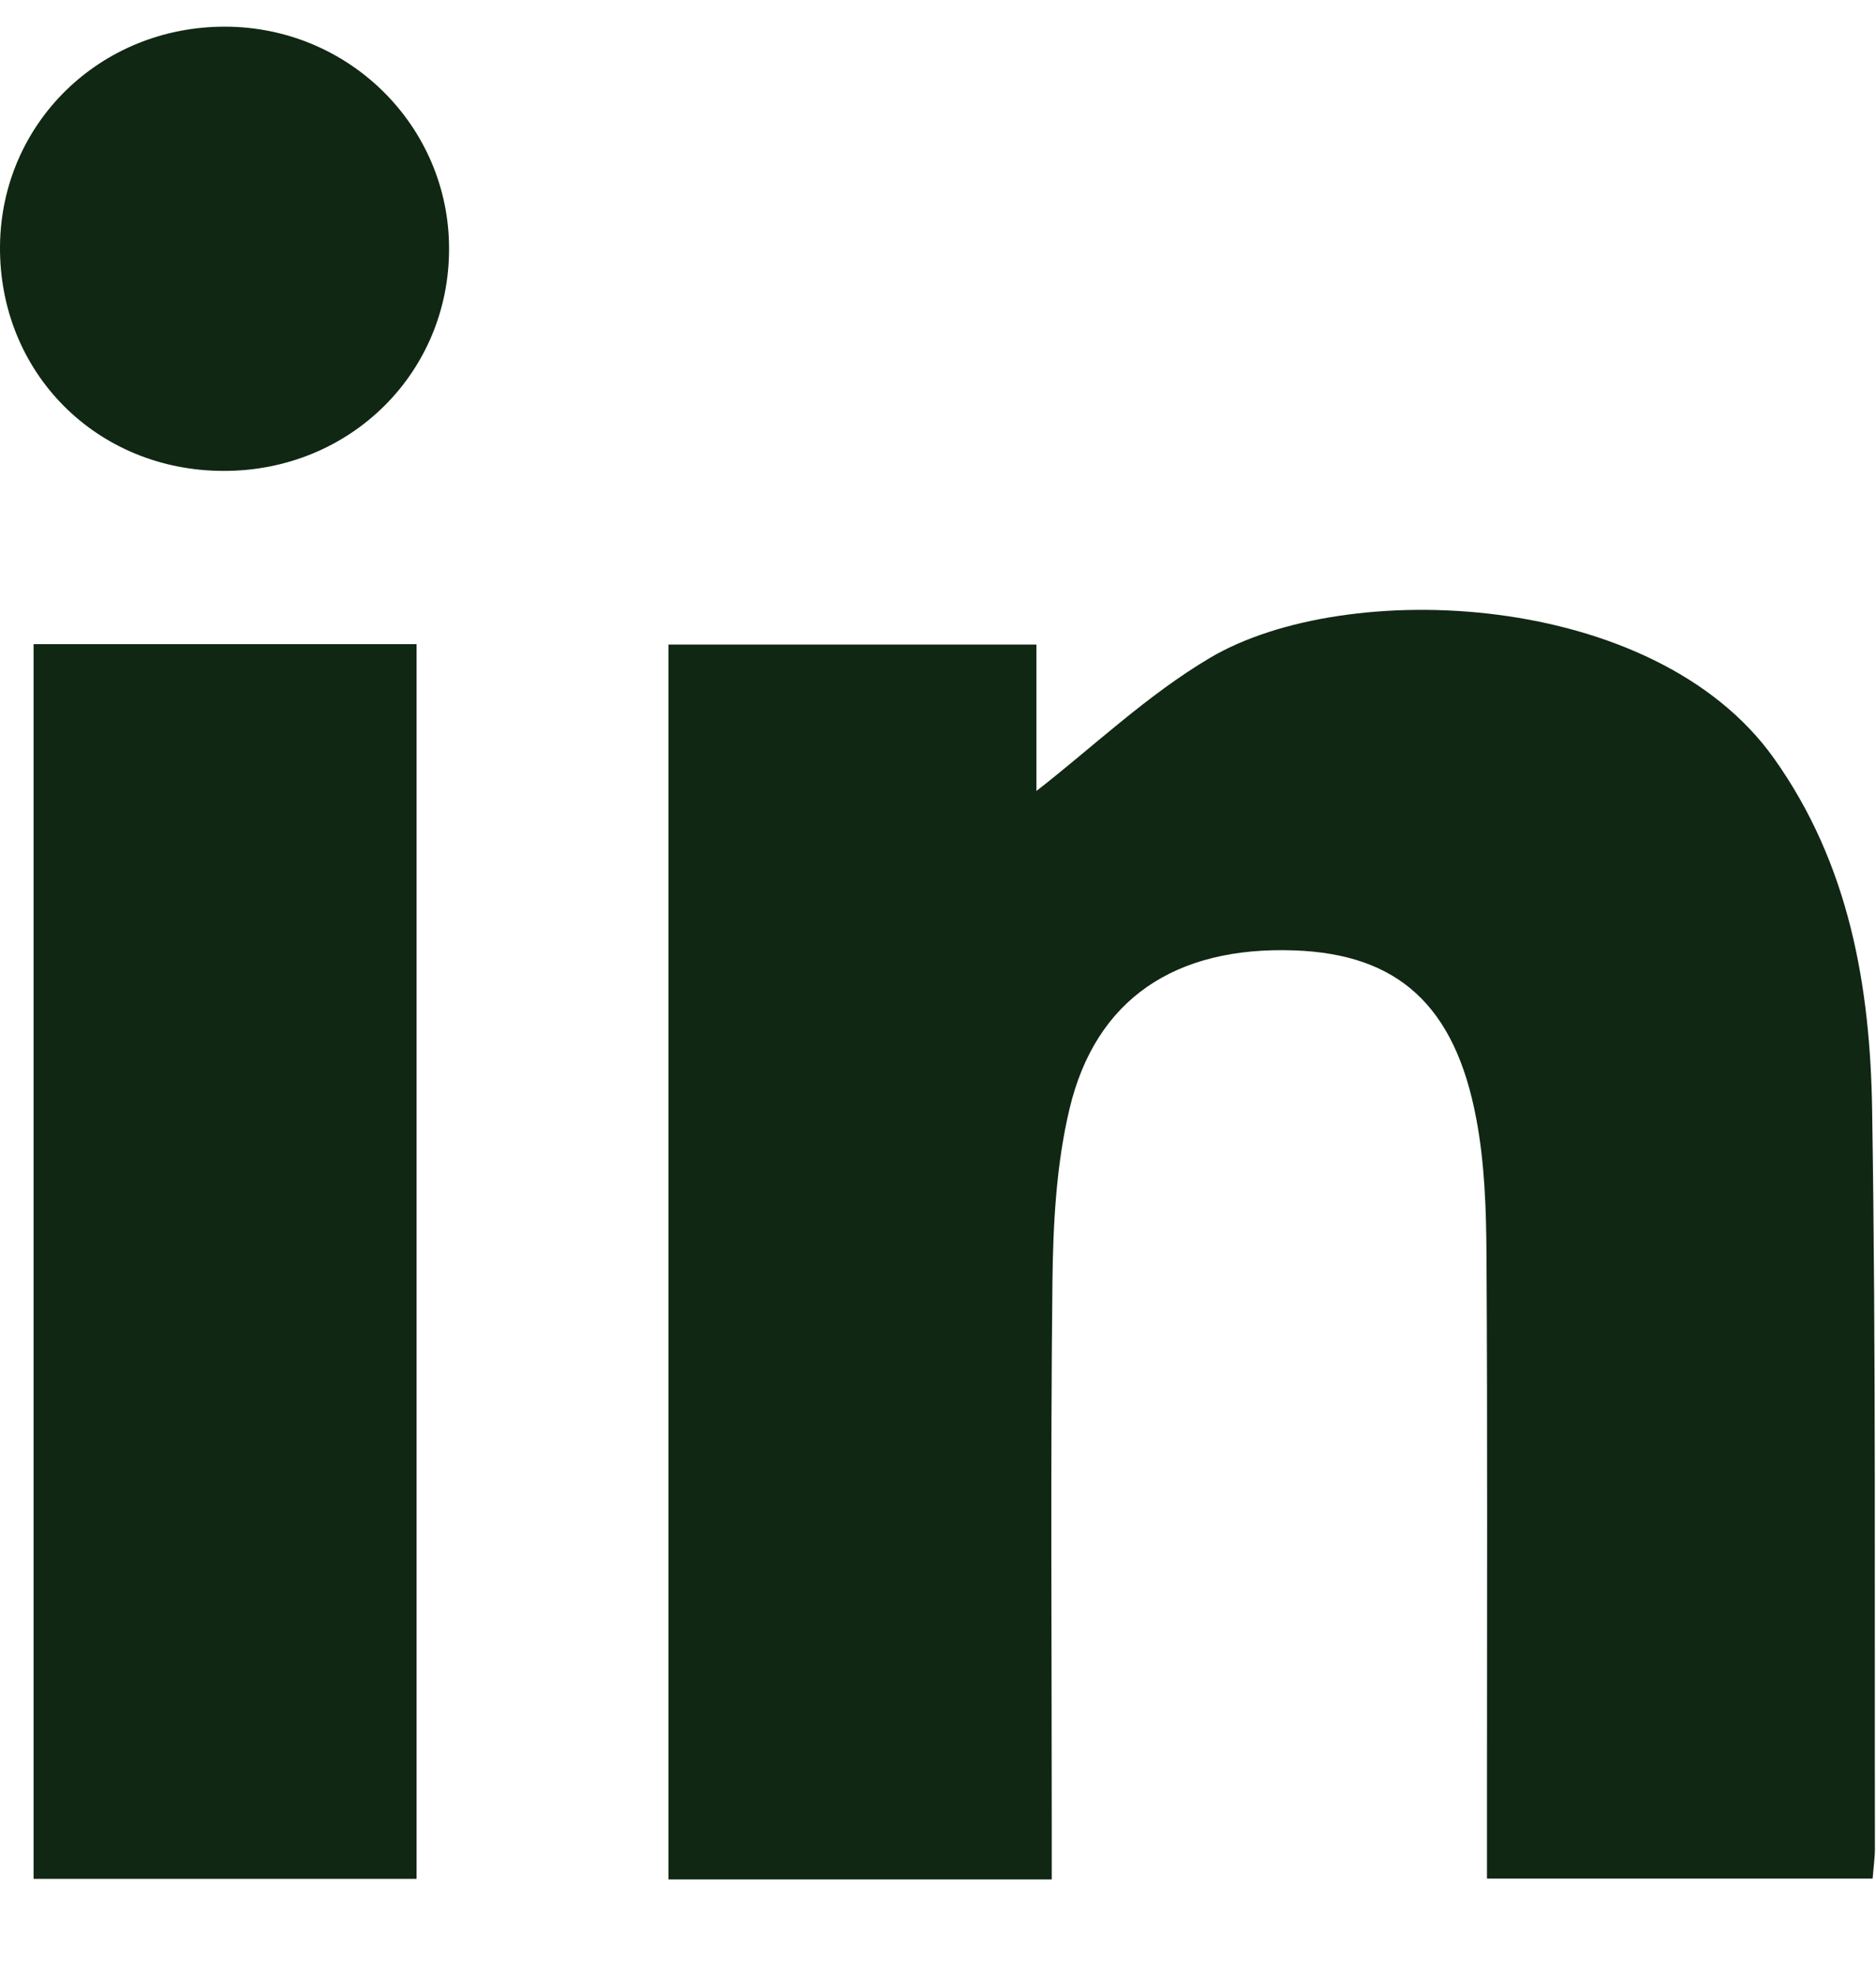
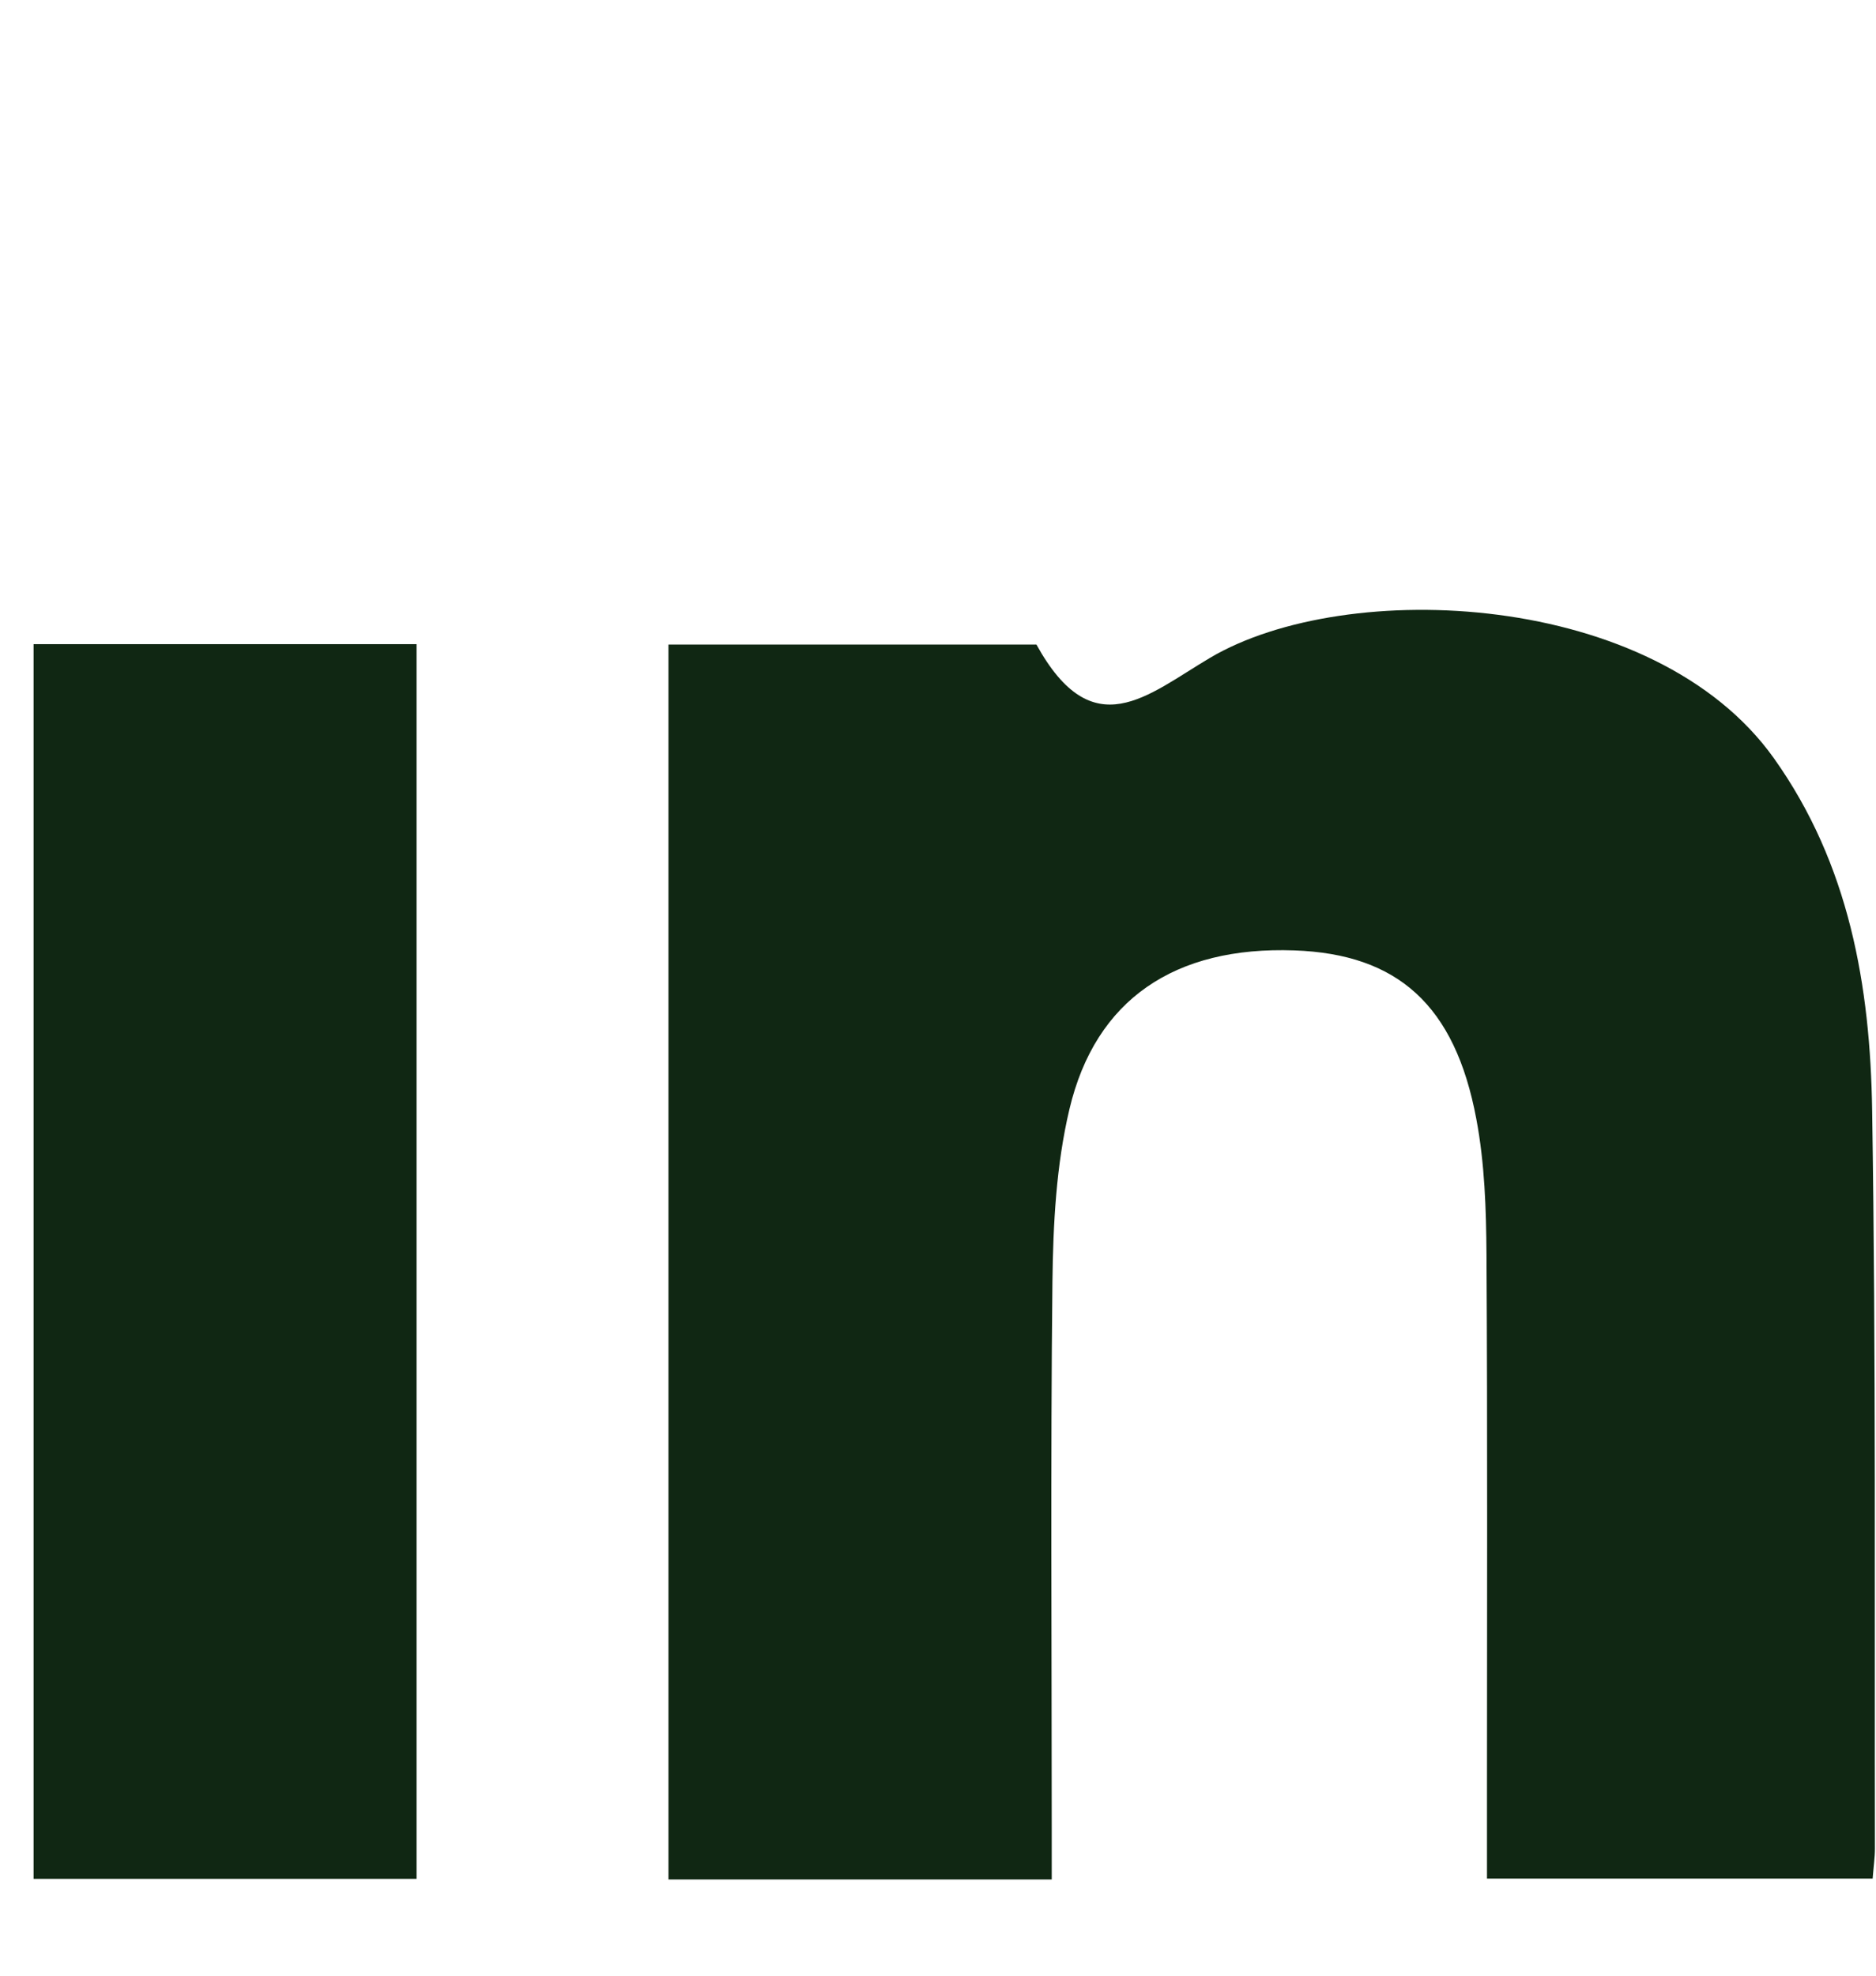
<svg xmlns="http://www.w3.org/2000/svg" width="19" height="20" viewBox="0 0 19 20" fill="none">
-   <path d="M15.06 19.017C15.06 18.691 15.06 18.408 15.06 18.125C15.06 16.316 15.066 14.507 15.055 12.699C15.052 12.241 15.037 11.776 14.952 11.327C14.736 10.174 14.155 9.658 13.109 9.621C11.903 9.578 11.095 10.113 10.831 11.229C10.697 11.794 10.666 12.391 10.659 12.975C10.639 14.814 10.652 16.654 10.652 18.495C10.652 18.665 10.652 18.837 10.652 19.026C9.334 19.026 8.072 19.026 6.77 19.026C6.77 14.864 6.77 10.707 6.77 6.525C8.008 6.525 9.232 6.525 10.497 6.525C10.497 7.069 10.497 7.585 10.497 8.007C11.069 7.562 11.617 7.037 12.254 6.66C13.637 5.841 16.757 5.978 17.966 7.676C18.73 8.749 18.942 9.982 18.961 11.243C19 13.733 18.984 16.224 18.989 18.714C18.989 18.806 18.975 18.899 18.966 19.017C17.673 19.017 16.399 19.017 15.06 19.017Z" fill="#102713" />
+   <path d="M15.06 19.017C15.06 18.691 15.06 18.408 15.06 18.125C15.06 16.316 15.066 14.507 15.055 12.699C15.052 12.241 15.037 11.776 14.952 11.327C14.736 10.174 14.155 9.658 13.109 9.621C11.903 9.578 11.095 10.113 10.831 11.229C10.697 11.794 10.666 12.391 10.659 12.975C10.639 14.814 10.652 16.654 10.652 18.495C10.652 18.665 10.652 18.837 10.652 19.026C9.334 19.026 8.072 19.026 6.77 19.026C6.77 14.864 6.77 10.707 6.77 6.525C8.008 6.525 9.232 6.525 10.497 6.525C11.069 7.562 11.617 7.037 12.254 6.66C13.637 5.841 16.757 5.978 17.966 7.676C18.73 8.749 18.942 9.982 18.961 11.243C19 13.733 18.984 16.224 18.989 18.714C18.989 18.806 18.975 18.899 18.966 19.017C17.673 19.017 16.399 19.017 15.06 19.017Z" fill="#102713" />
  <path d="M0.34 6.521C1.645 6.521 2.92 6.521 4.219 6.521C4.219 10.697 4.219 14.846 4.219 19.02C2.923 19.02 1.649 19.02 0.34 19.02C0.34 14.868 0.34 10.718 0.34 6.521Z" fill="#102713" />
-   <path d="M2.261 4.767C0.975 4.764 -0.012 3.769 0 2.489C0.013 1.245 1.017 0.268 2.279 0.27C3.529 0.271 4.543 1.271 4.548 2.507C4.555 3.772 3.545 4.771 2.261 4.767Z" fill="#102713" />
</svg>